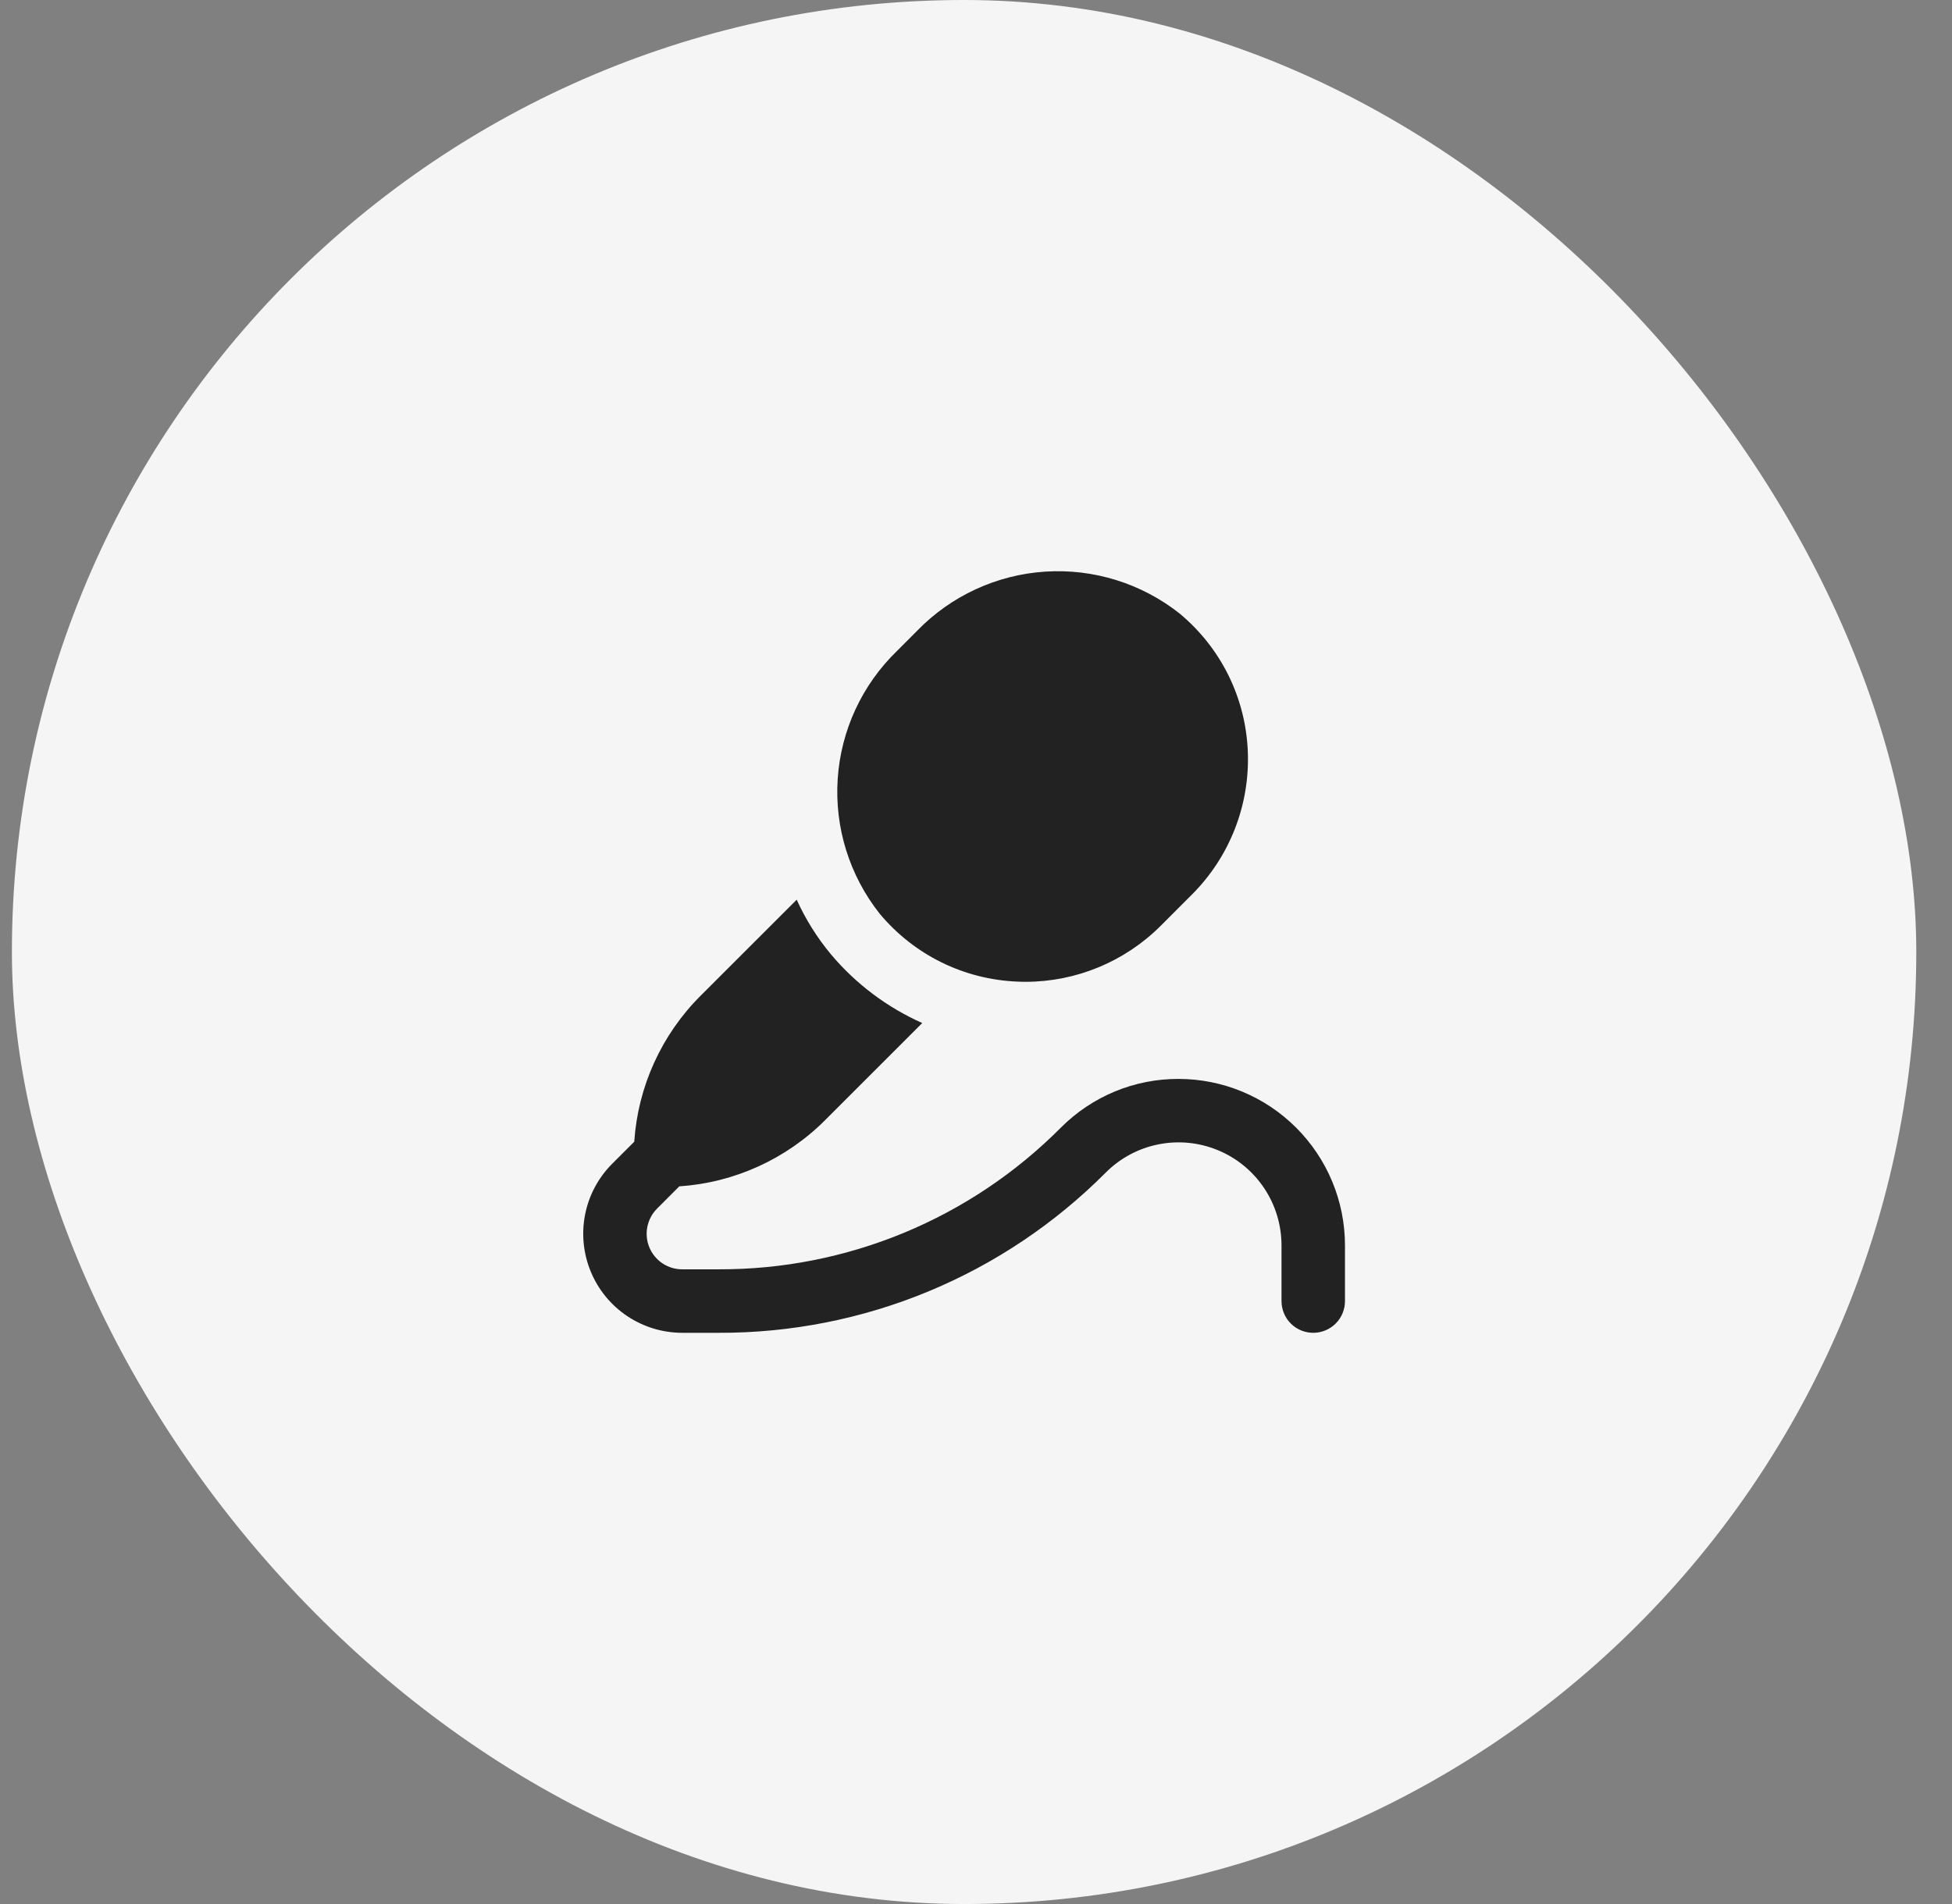
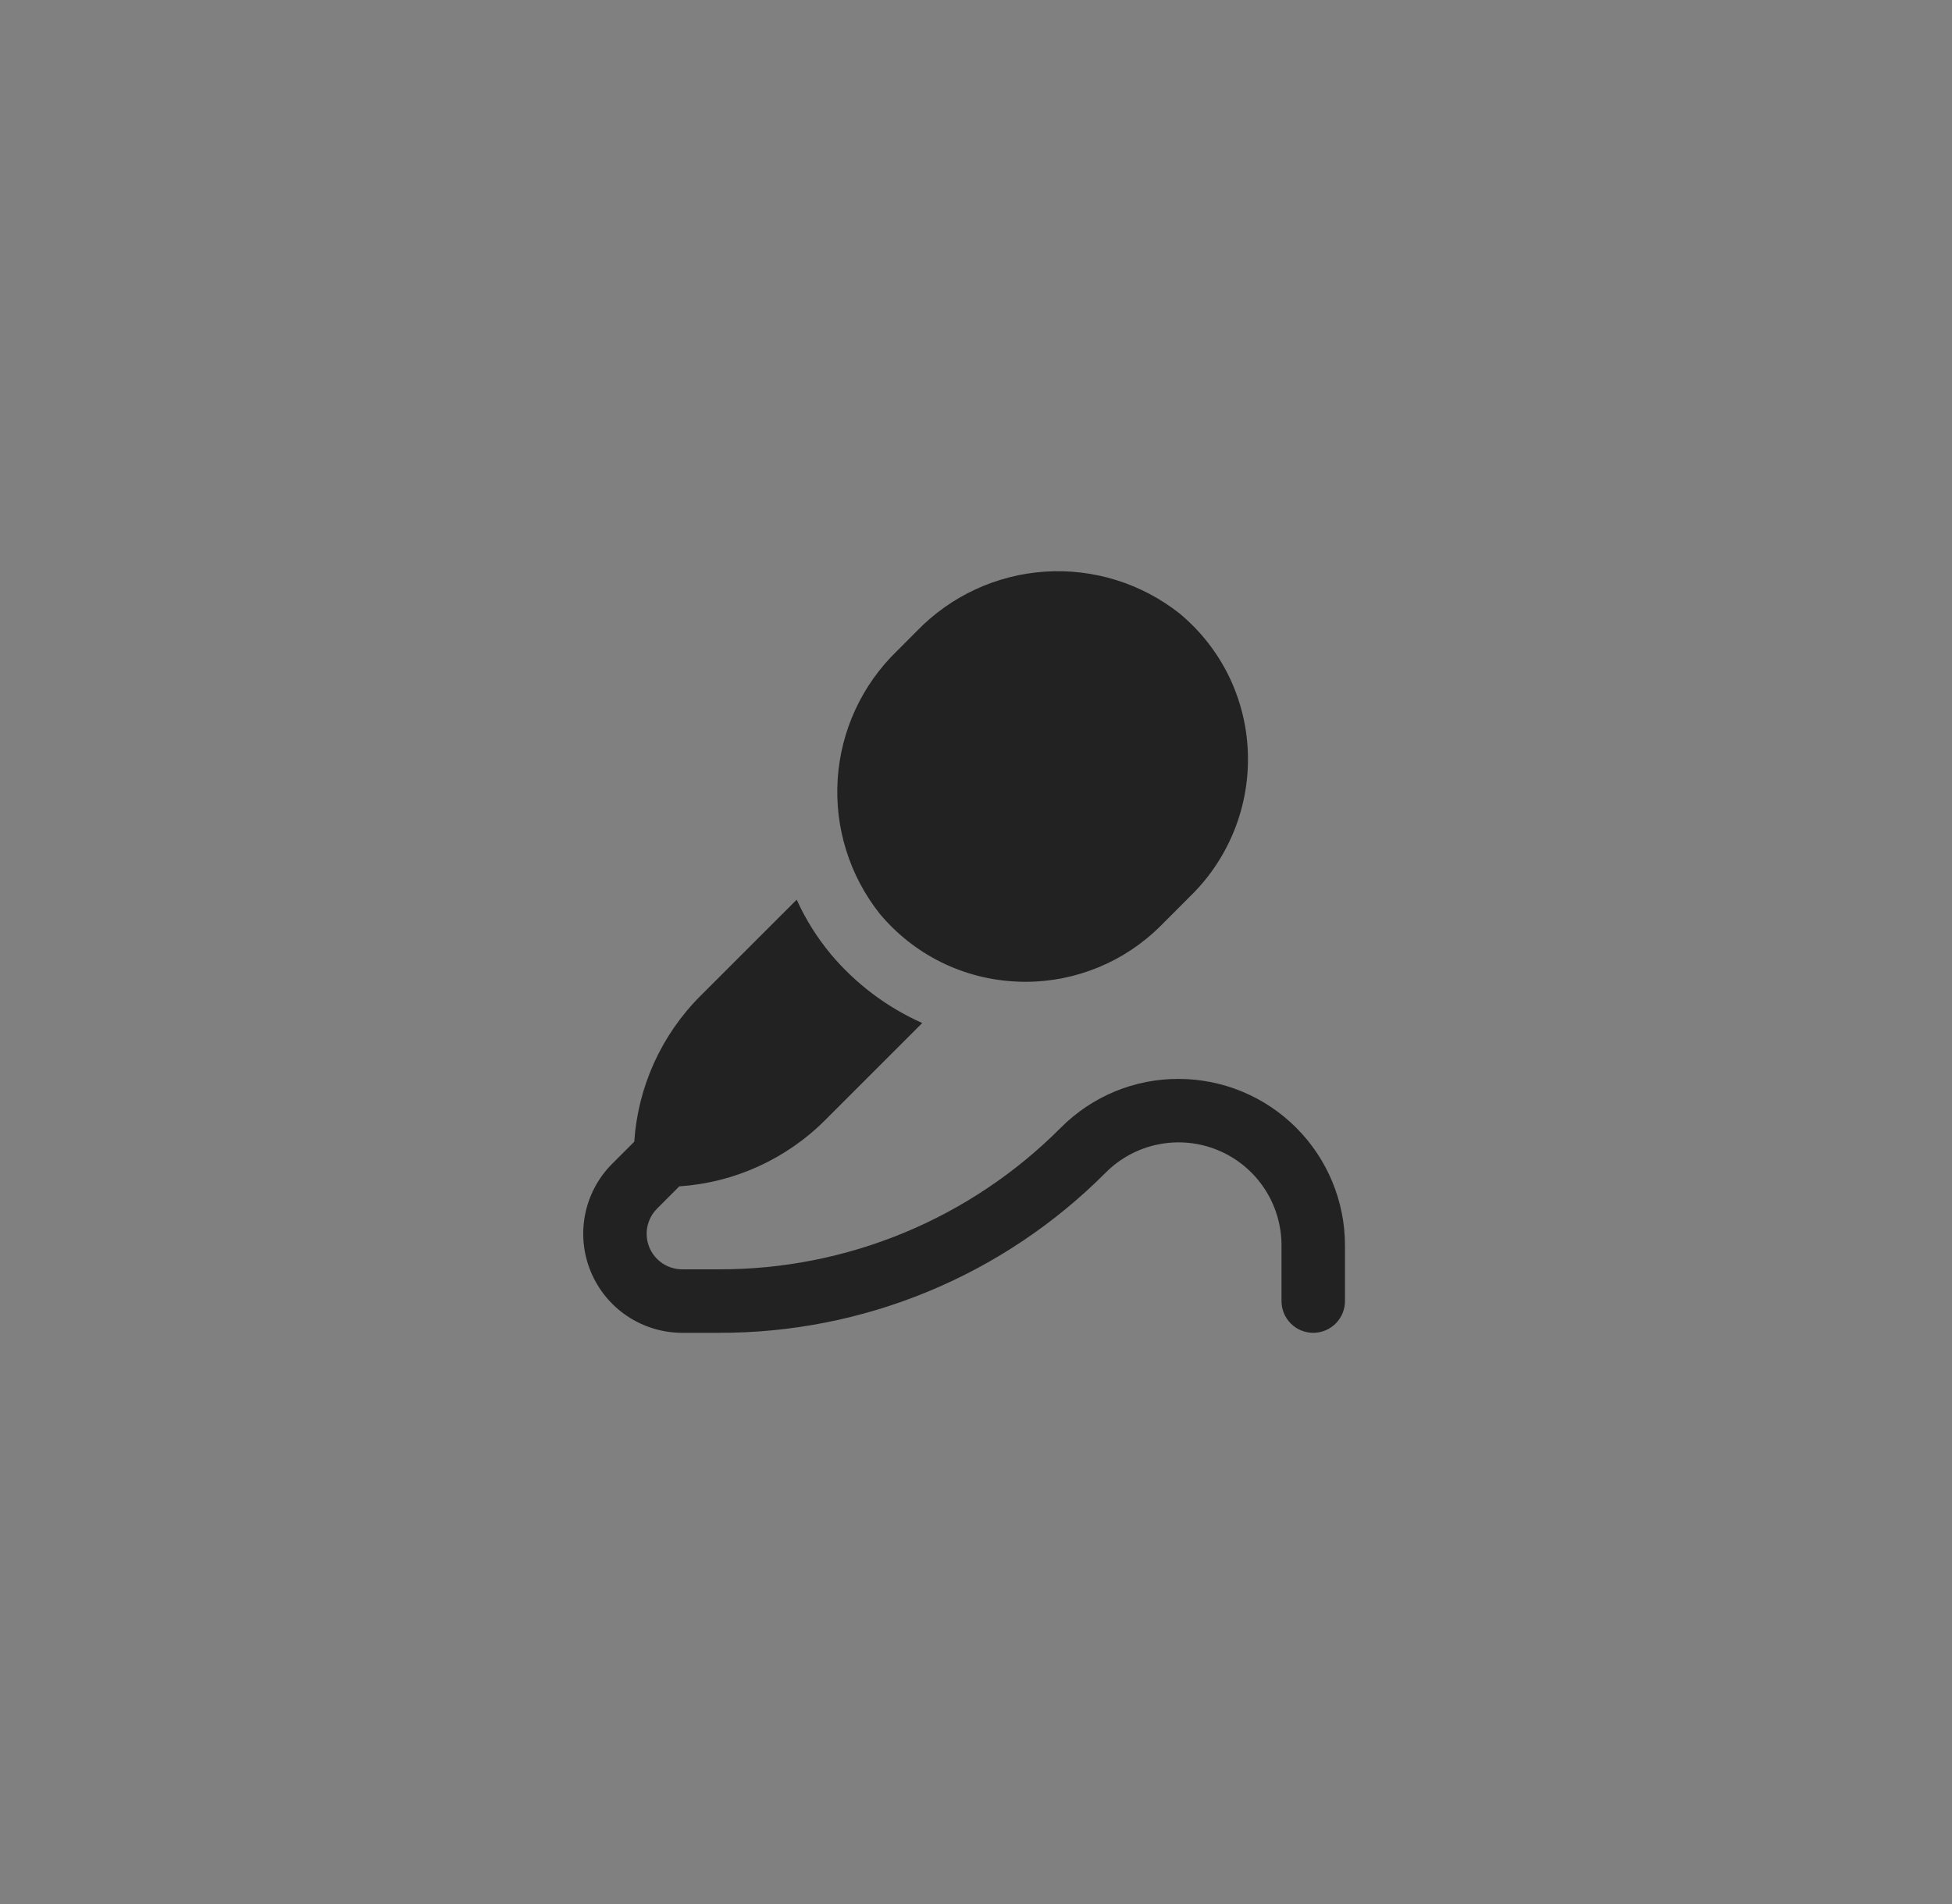
<svg xmlns="http://www.w3.org/2000/svg" width="41" height="40" viewBox="0 0 41 40" fill="none">
  <rect x="0" y="0" width="41" height="40" fill="#808080" stroke="none" />
-   <rect x="0.25" width="40" height="40" rx="20" fill="#F5F5F5" />
  <path d="M18.476 19.194C17.842 18.392 17.528 17.384 17.595 16.365C17.662 15.345 18.106 14.387 18.84 13.676L19.262 13.253C19.973 12.519 20.931 12.076 21.95 12.009C22.969 11.942 23.977 12.256 24.778 12.89C25.206 13.246 25.555 13.687 25.802 14.186C26.048 14.685 26.187 15.23 26.209 15.786C26.232 16.34 26.14 16.892 25.939 17.409C25.738 17.925 25.433 18.395 25.041 18.787L24.375 19.454C23.623 20.203 22.605 20.625 21.544 20.626C21.486 20.626 21.429 20.625 21.372 20.622C20.816 20.6 20.271 20.462 19.772 20.216C19.273 19.97 18.832 19.621 18.476 19.194ZM24.755 22.666C24.295 22.665 23.841 22.754 23.416 22.93C22.992 23.106 22.607 23.364 22.283 23.689C21.342 24.636 20.222 25.387 18.989 25.898C17.755 26.409 16.433 26.67 15.098 26.666H14.331C14.183 26.667 14.038 26.623 13.915 26.541C13.792 26.459 13.696 26.342 13.639 26.205C13.583 26.069 13.568 25.918 13.597 25.773C13.626 25.628 13.697 25.495 13.802 25.39L14.268 24.923C15.426 24.846 16.516 24.35 17.335 23.528L19.371 21.492C18.632 21.163 17.977 20.671 17.456 20.052C17.165 19.703 16.922 19.316 16.734 18.901L14.716 20.918C13.895 21.737 13.399 22.827 13.322 23.985L12.855 24.452C12.565 24.744 12.368 25.114 12.289 25.518C12.21 25.921 12.252 26.339 12.41 26.718C12.568 27.098 12.834 27.422 13.176 27.65C13.518 27.878 13.92 28 14.331 28H15.098C16.608 28.004 18.104 27.709 19.499 27.131C20.894 26.553 22.161 25.703 23.226 24.633C23.528 24.33 23.913 24.124 24.333 24.041C24.752 23.957 25.187 24 25.582 24.164C25.977 24.327 26.314 24.604 26.552 24.96C26.79 25.315 26.916 25.733 26.917 26.161V27.333C26.917 27.51 26.987 27.68 27.112 27.805C27.237 27.93 27.407 28 27.583 28C27.76 28 27.93 27.93 28.055 27.805C28.18 27.68 28.25 27.51 28.25 27.333V26.161C28.249 25.234 27.88 24.346 27.225 23.691C26.57 23.035 25.681 22.667 24.755 22.666Z" fill="#222222" />
</svg>